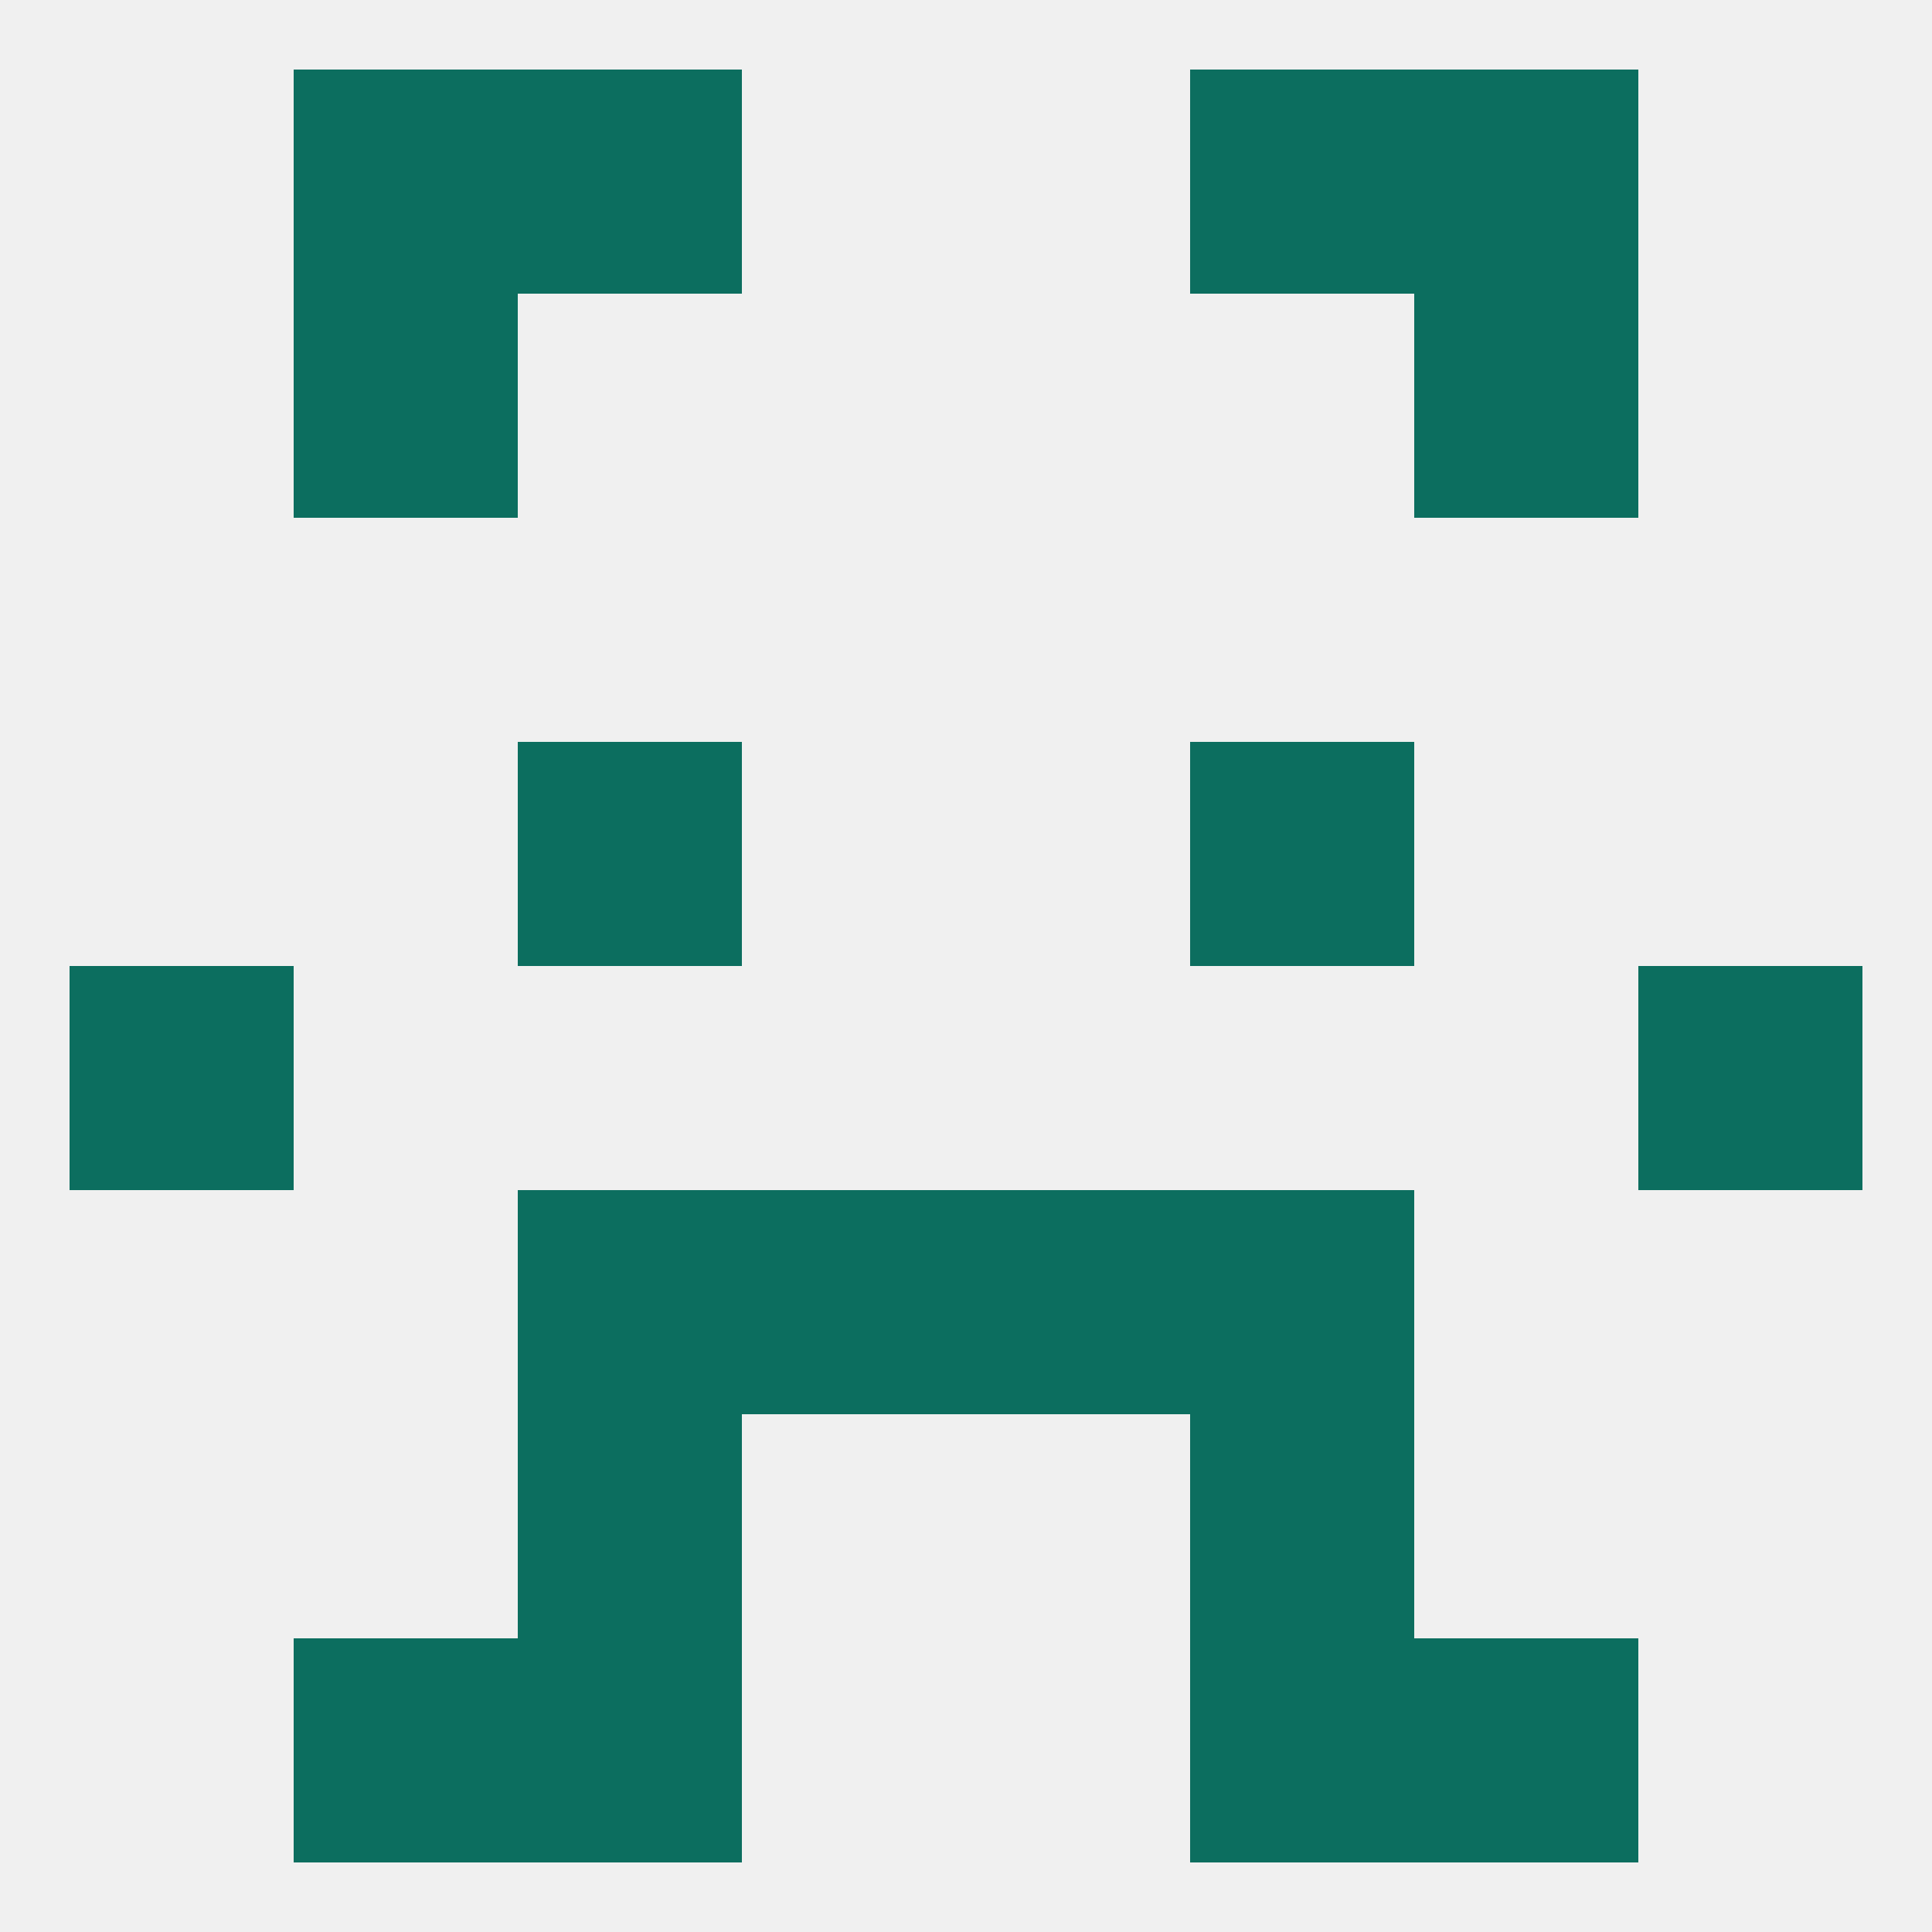
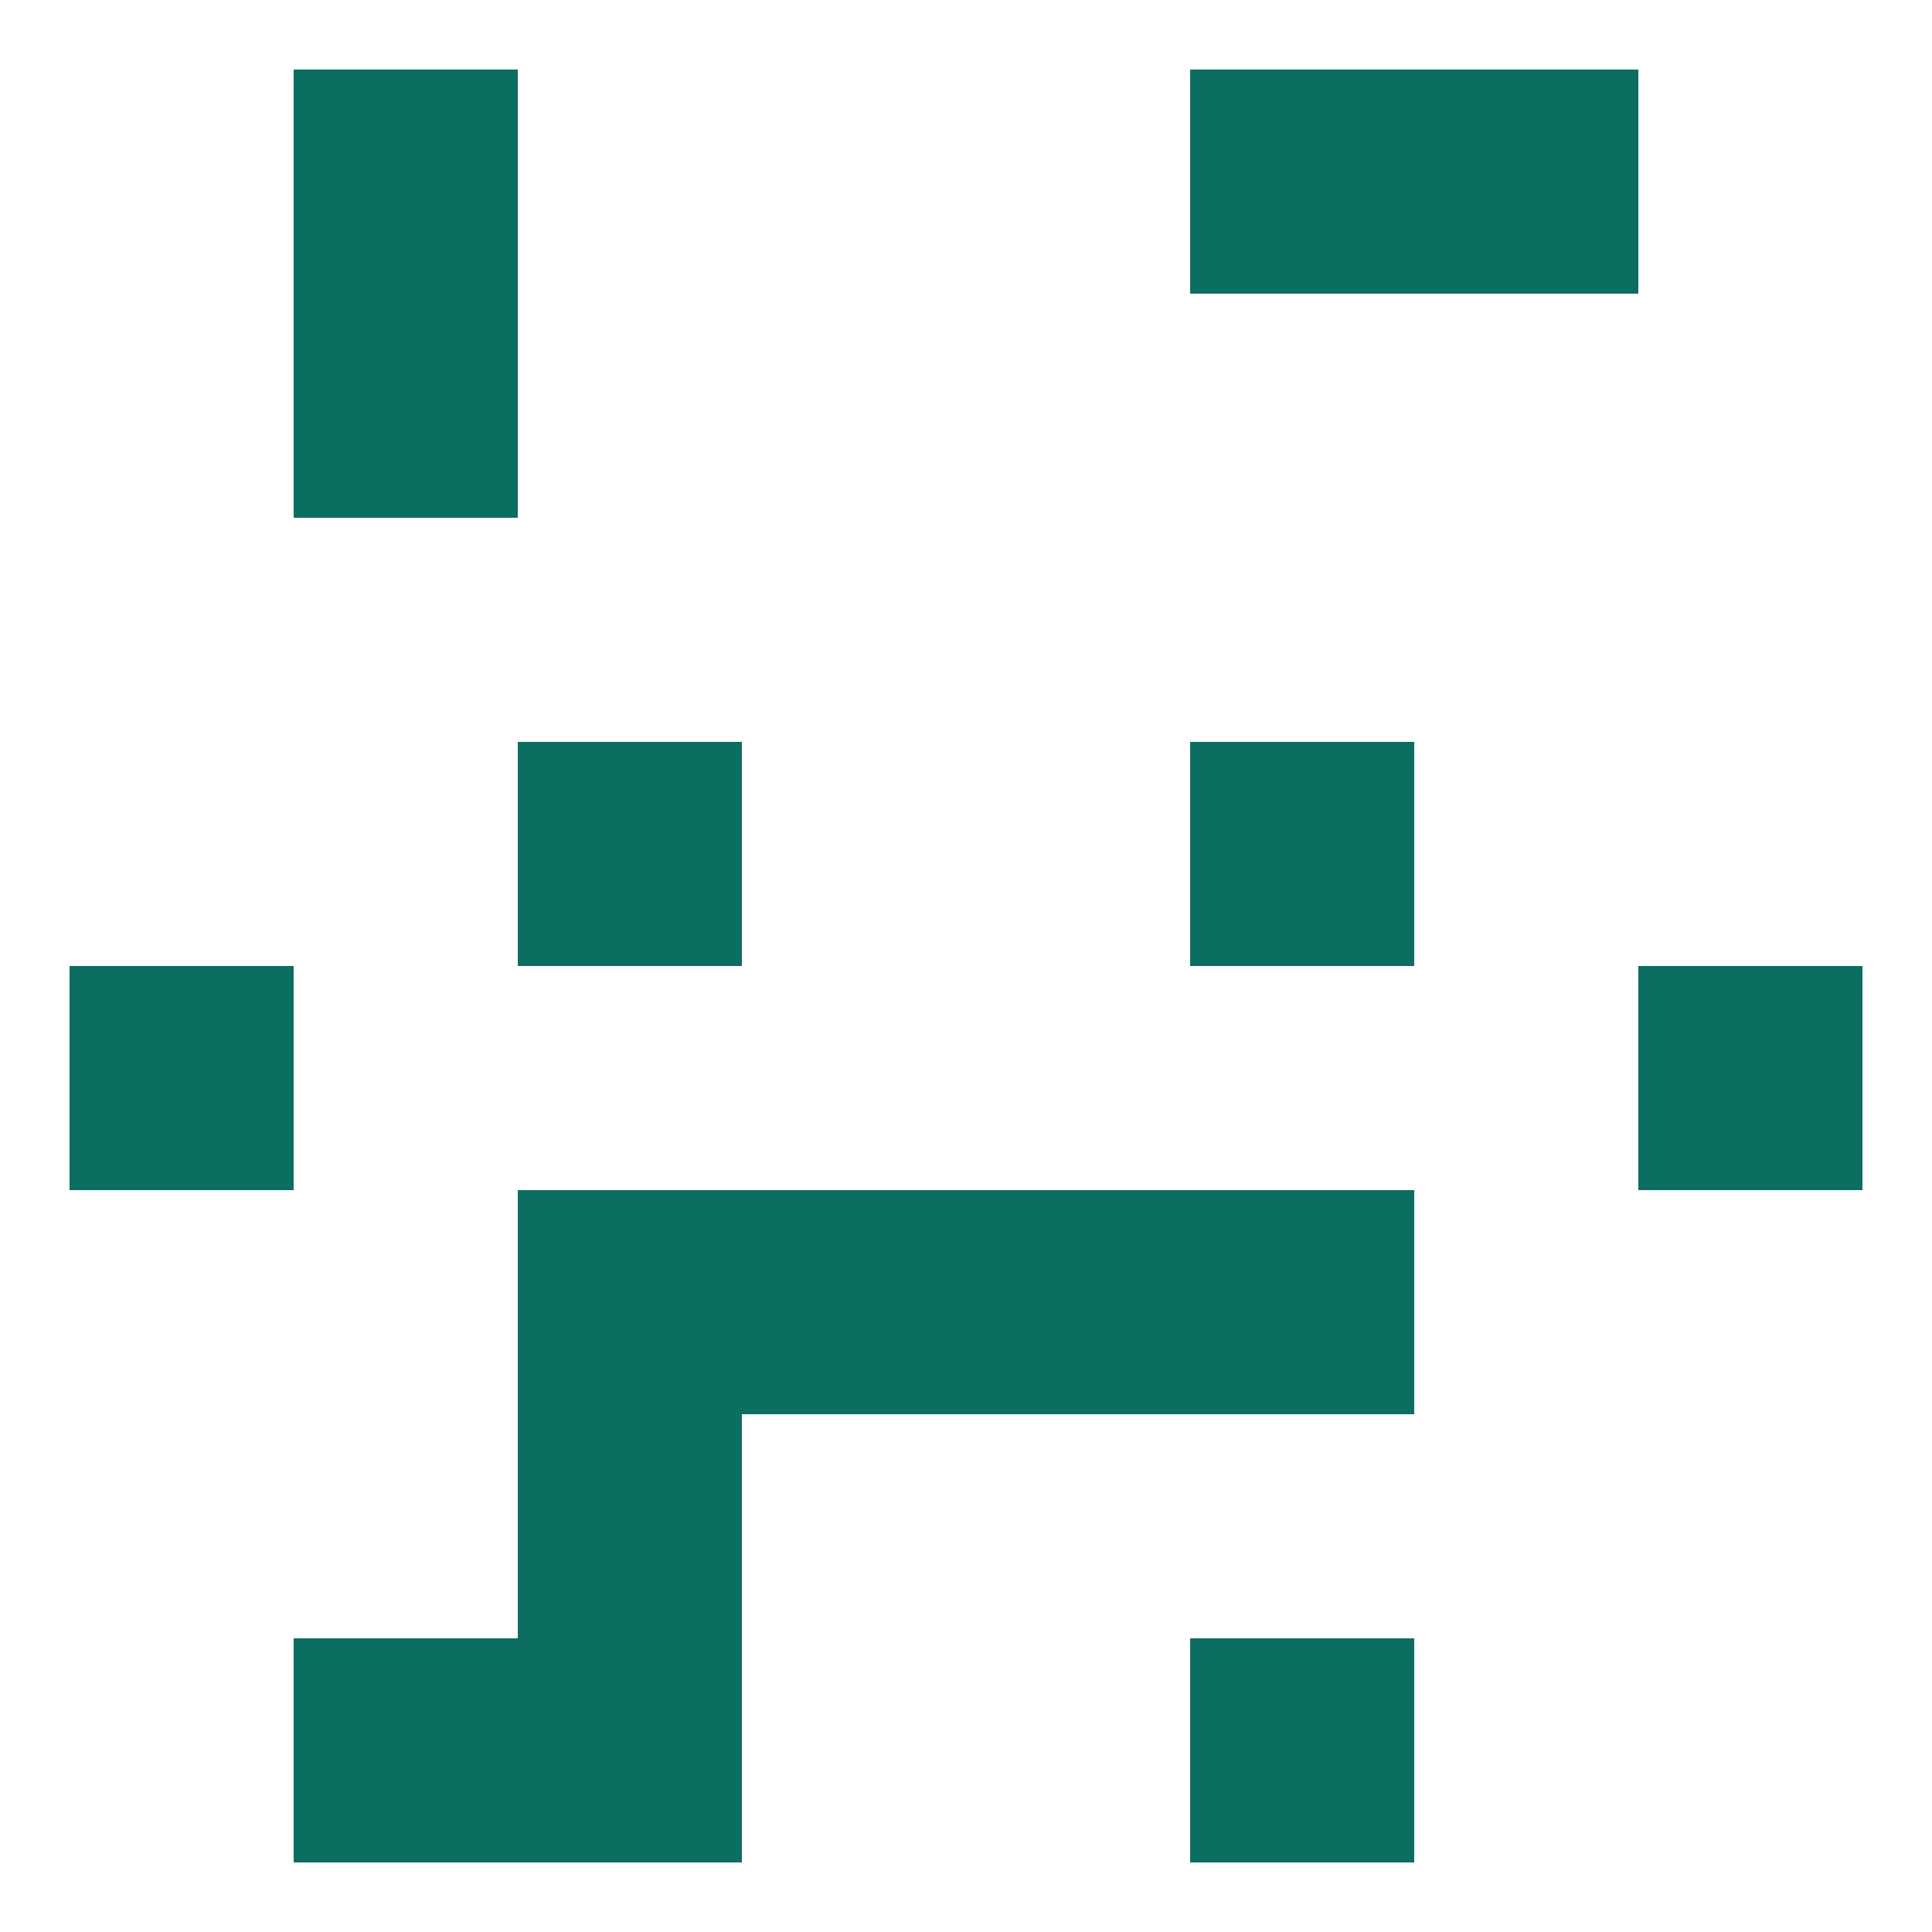
<svg xmlns="http://www.w3.org/2000/svg" version="1.1" baseprofile="full" width="250" height="250" viewBox="0 0 250 250">
-   <rect width="100%" height="100%" fill="rgba(240,240,240,255)" />
  <rect x="9" y="125" width="29" height="29" fill="rgba(12,110,95,255)" />
  <rect x="212" y="125" width="29" height="29" fill="rgba(12,110,95,255)" />
  <rect x="67" y="96" width="29" height="29" fill="rgba(12,110,95,255)" />
  <rect x="154" y="96" width="29" height="29" fill="rgba(12,110,95,255)" />
  <rect x="125" y="154" width="29" height="29" fill="rgba(12,110,95,255)" />
  <rect x="67" y="154" width="29" height="29" fill="rgba(12,110,95,255)" />
  <rect x="154" y="154" width="29" height="29" fill="rgba(12,110,95,255)" />
  <rect x="96" y="154" width="29" height="29" fill="rgba(12,110,95,255)" />
  <rect x="67" y="183" width="29" height="29" fill="rgba(12,110,95,255)" />
-   <rect x="154" y="183" width="29" height="29" fill="rgba(12,110,95,255)" />
  <rect x="67" y="212" width="29" height="29" fill="rgba(12,110,95,255)" />
  <rect x="154" y="212" width="29" height="29" fill="rgba(12,110,95,255)" />
  <rect x="38" y="212" width="29" height="29" fill="rgba(12,110,95,255)" />
-   <rect x="183" y="212" width="29" height="29" fill="rgba(12,110,95,255)" />
  <rect x="38" y="9" width="29" height="29" fill="rgba(12,110,95,255)" />
  <rect x="183" y="9" width="29" height="29" fill="rgba(12,110,95,255)" />
-   <rect x="67" y="9" width="29" height="29" fill="rgba(12,110,95,255)" />
  <rect x="154" y="9" width="29" height="29" fill="rgba(12,110,95,255)" />
  <rect x="38" y="38" width="29" height="29" fill="rgba(12,110,95,255)" />
-   <rect x="183" y="38" width="29" height="29" fill="rgba(12,110,95,255)" />
</svg>